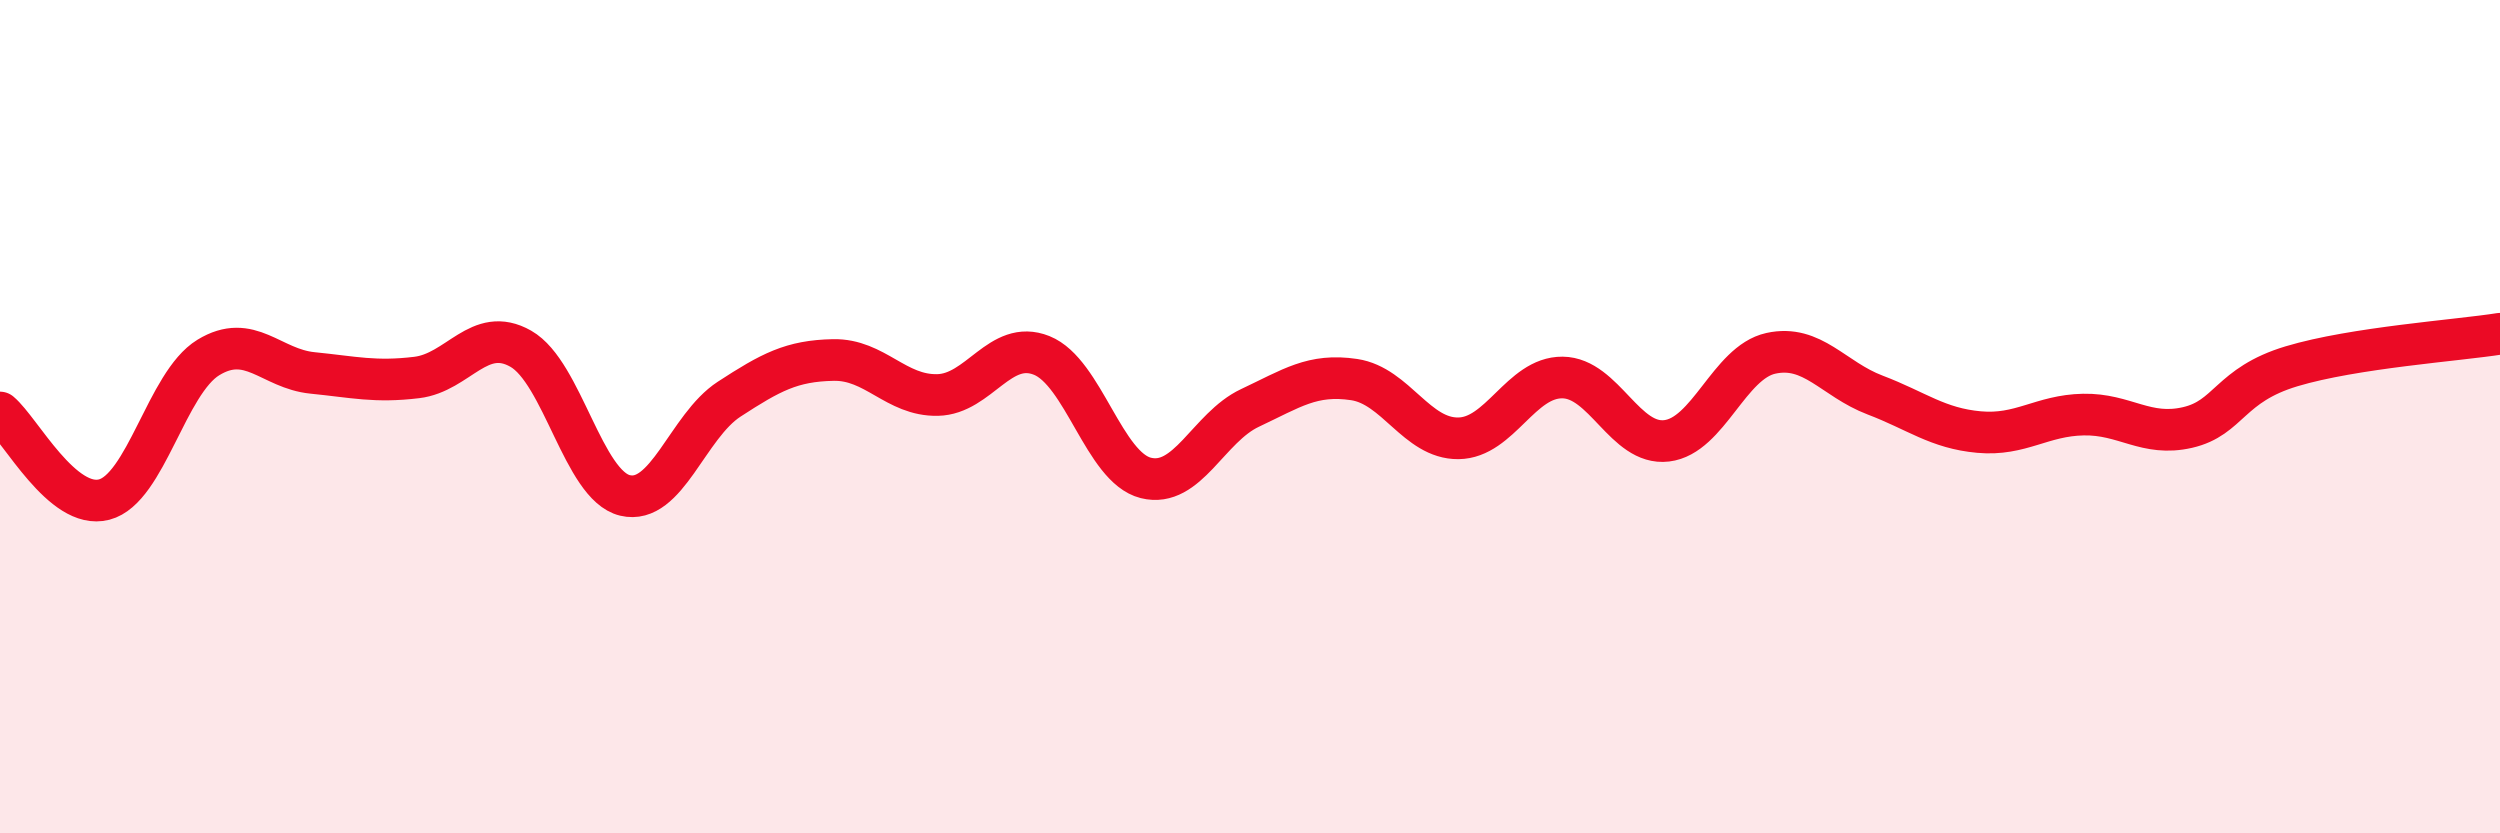
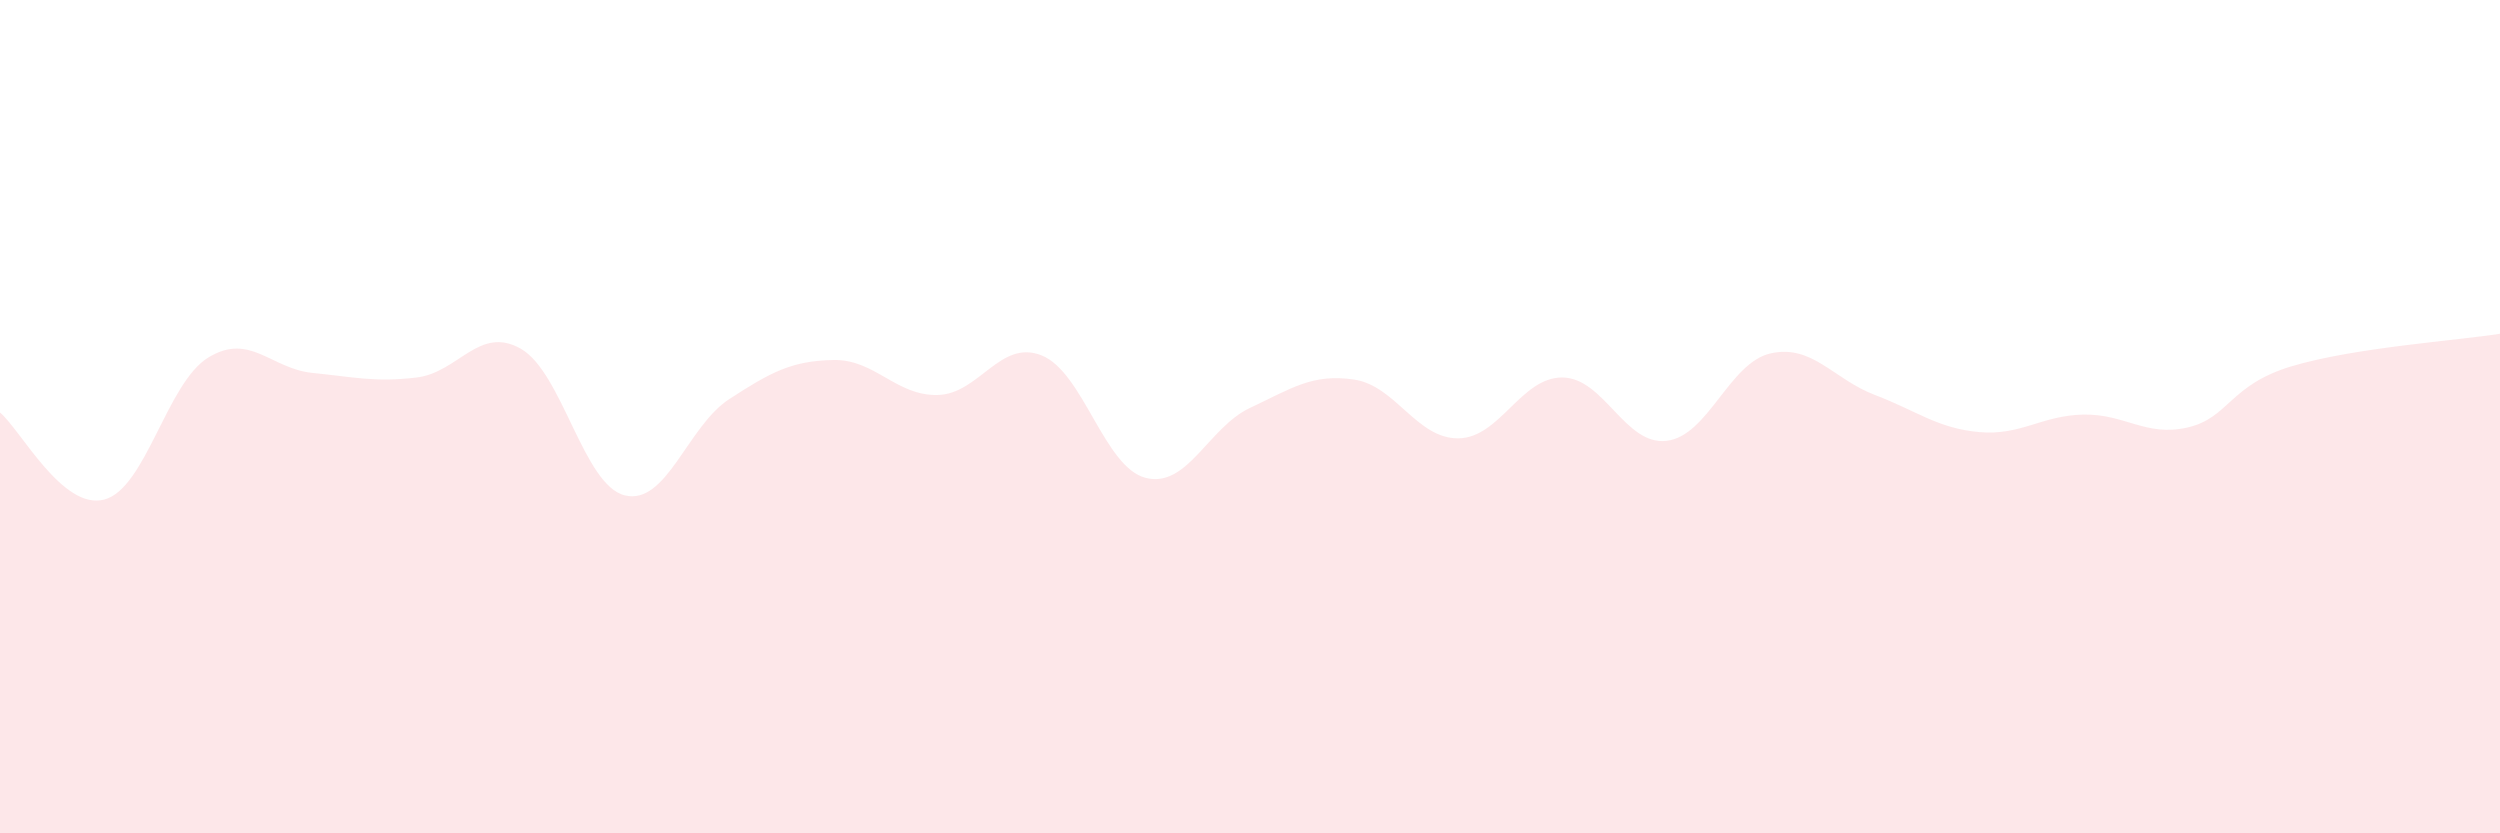
<svg xmlns="http://www.w3.org/2000/svg" width="60" height="20" viewBox="0 0 60 20">
  <path d="M 0,9.9 C 0.5,10.32 1.5,12.25 2.5,11.99 C 3.5,11.73 4,9.19 5,8.58 C 6,7.97 6.5,8.85 7.5,8.95 C 8.5,9.05 9,9.18 10,9.06 C 11,8.94 11.5,7.8 12.5,8.37 C 13.5,8.94 14,11.65 15,11.89 C 16,12.13 16.5,10.23 17.5,9.58 C 18.5,8.93 19,8.66 20,8.64 C 21,8.62 21.5,9.5 22.5,9.48 C 23.5,9.46 24,8.13 25,8.53 C 26,8.93 26.5,11.22 27.5,11.47 C 28.5,11.72 29,10.26 30,9.79 C 31,9.32 31.5,8.96 32.5,9.11 C 33.5,9.26 34,10.53 35,10.52 C 36,10.51 36.5,9.05 37.5,9.06 C 38.5,9.07 39,10.7 40,10.58 C 41,10.46 41.5,8.7 42.5,8.48 C 43.5,8.26 44,9.1 45,9.48 C 46,9.86 46.5,10.28 47.5,10.37 C 48.5,10.46 49,9.97 50,9.95 C 51,9.93 51.5,10.49 52.5,10.26 C 53.5,10.03 53.5,9.24 55,8.79 C 56.5,8.34 59,8.17 60,8.01L60 20L0 20Z" fill="#EB0A25" opacity="0.1" stroke-linecap="round" stroke-linejoin="round" />
-   <path d="M 0,9.9 C 0.5,10.32 1.5,12.25 2.5,11.99 C 3.5,11.73 4,9.19 5,8.58 C 6,7.97 6.5,8.85 7.5,8.95 C 8.5,9.05 9,9.18 10,9.06 C 11,8.94 11.5,7.8 12.5,8.37 C 13.5,8.94 14,11.65 15,11.89 C 16,12.13 16.5,10.23 17.5,9.58 C 18.5,8.93 19,8.66 20,8.64 C 21,8.62 21.5,9.5 22.5,9.48 C 23.5,9.46 24,8.13 25,8.53 C 26,8.93 26.5,11.22 27.5,11.47 C 28.5,11.72 29,10.26 30,9.79 C 31,9.32 31.5,8.96 32.5,9.11 C 33.5,9.26 34,10.53 35,10.52 C 36,10.51 36.5,9.05 37.5,9.06 C 38.5,9.07 39,10.7 40,10.58 C 41,10.46 41.5,8.7 42.5,8.48 C 43.5,8.26 44,9.1 45,9.48 C 46,9.86 46.5,10.28 47.5,10.37 C 48.5,10.46 49,9.97 50,9.95 C 51,9.93 51.5,10.49 52.5,10.26 C 53.5,10.03 53.5,9.24 55,8.79 C 56.5,8.34 59,8.17 60,8.01" stroke="#EB0A25" stroke-width="1" fill="none" stroke-linecap="round" stroke-linejoin="round" />
</svg>